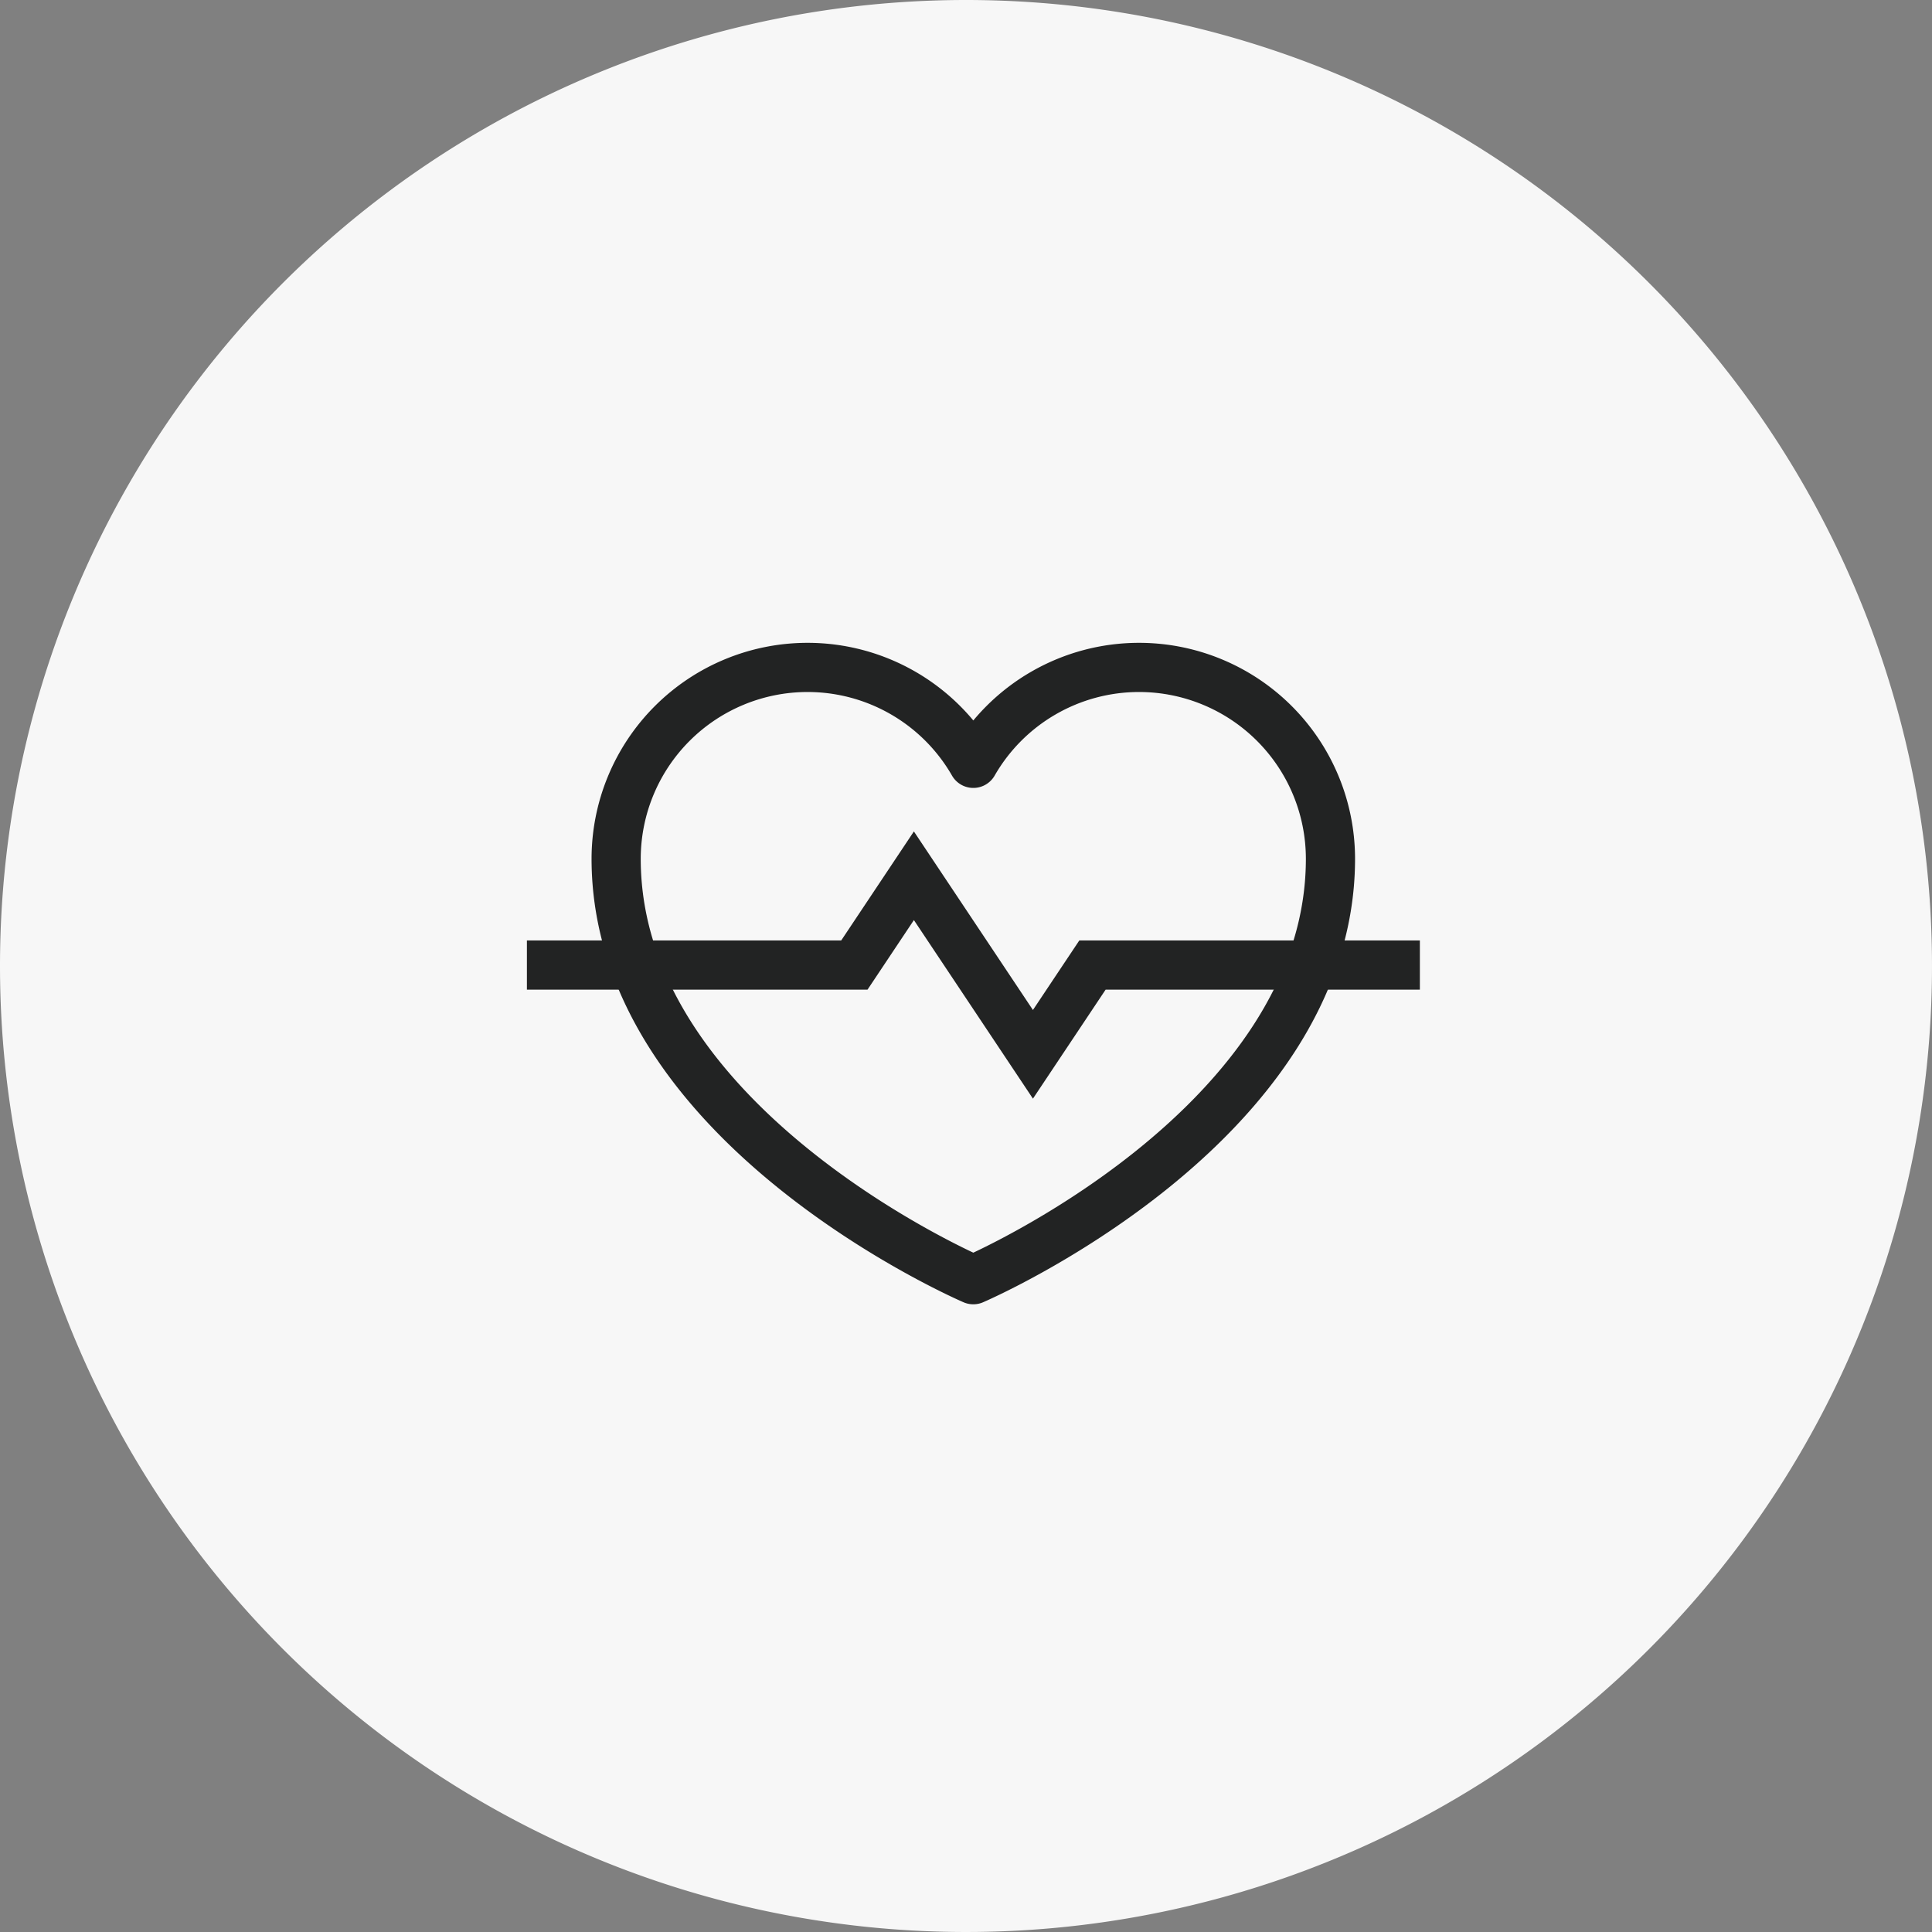
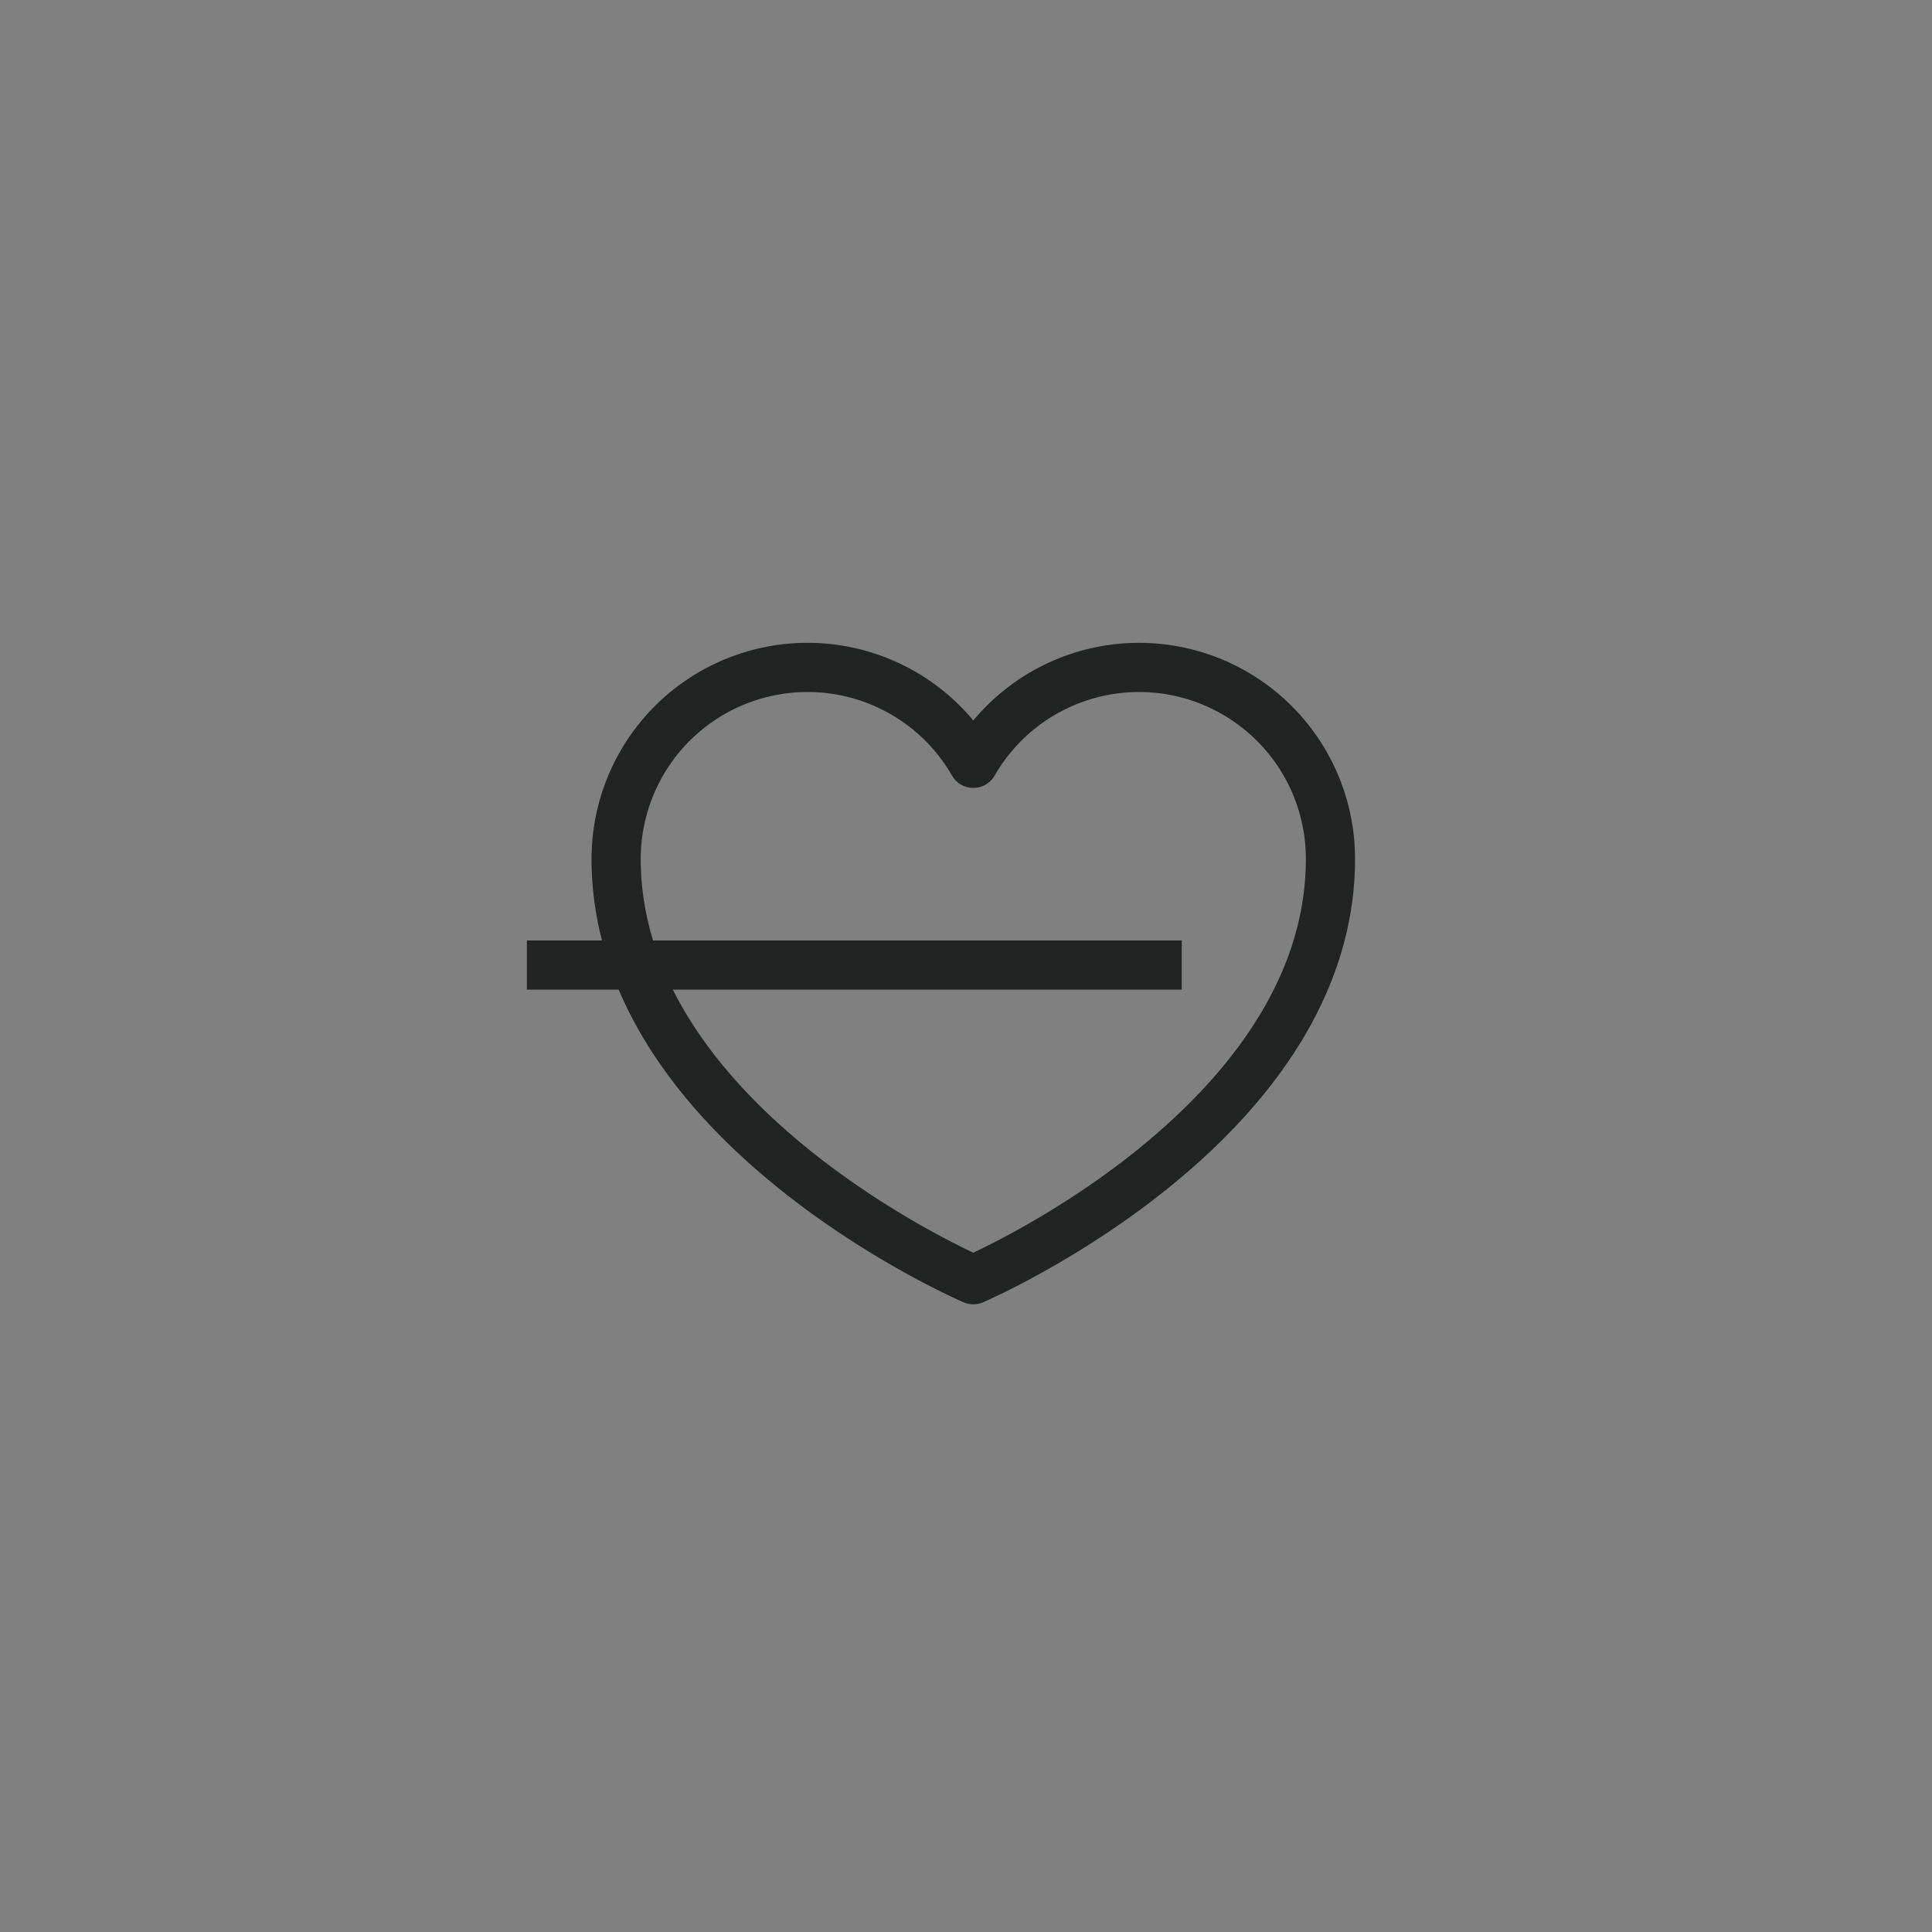
<svg xmlns="http://www.w3.org/2000/svg" viewBox="0 0 110 110" height="110" width="110">
  <rect x="0" y="0" width="110" height="110" fill="#808080" stroke="none" />
  <g transform="translate(-75 -781)" data-name="Group 1650" id="Group_1650">
-     <path fill="#f7f7f7" transform="translate(75 781)" d="M55,0A55,55,0,1,1,0,55,55,55,0,0,1,55,0Z" data-name="Path 26264" id="Path_26264" />
    <g transform="translate(105 819)" id="heartbeat">
-       <path stroke-width="2.8" stroke="#222323" fill="none" transform="translate(908.744 -2988.603)" d="M-908.744,3005.549H-890.1l3.389-5.084,6.778,10.167,3.389-5.083h18.641" data-name="Path 26247" id="Path_26247" />
+       <path stroke-width="2.8" stroke="#222323" fill="none" transform="translate(908.744 -2988.603)" d="M-908.744,3005.549H-890.1h18.641" data-name="Path 26247" id="Path_26247" />
      <path stroke-width="2.8" stroke-linejoin="round" stroke="#222323" fill="none" transform="translate(768.851 -2662.186)" d="M-723.1,2673.08c0,15.251-20.335,23.967-20.335,23.967s-20.335-8.715-20.335-23.967a10.9,10.9,0,0,1,10.894-10.894,10.885,10.885,0,0,1,9.442,5.461,10.884,10.884,0,0,1,9.441-5.461A10.9,10.9,0,0,1-723.1,2673.08Z" data-name="Path 26248" id="Path_26248" />
    </g>
  </g>
</svg>